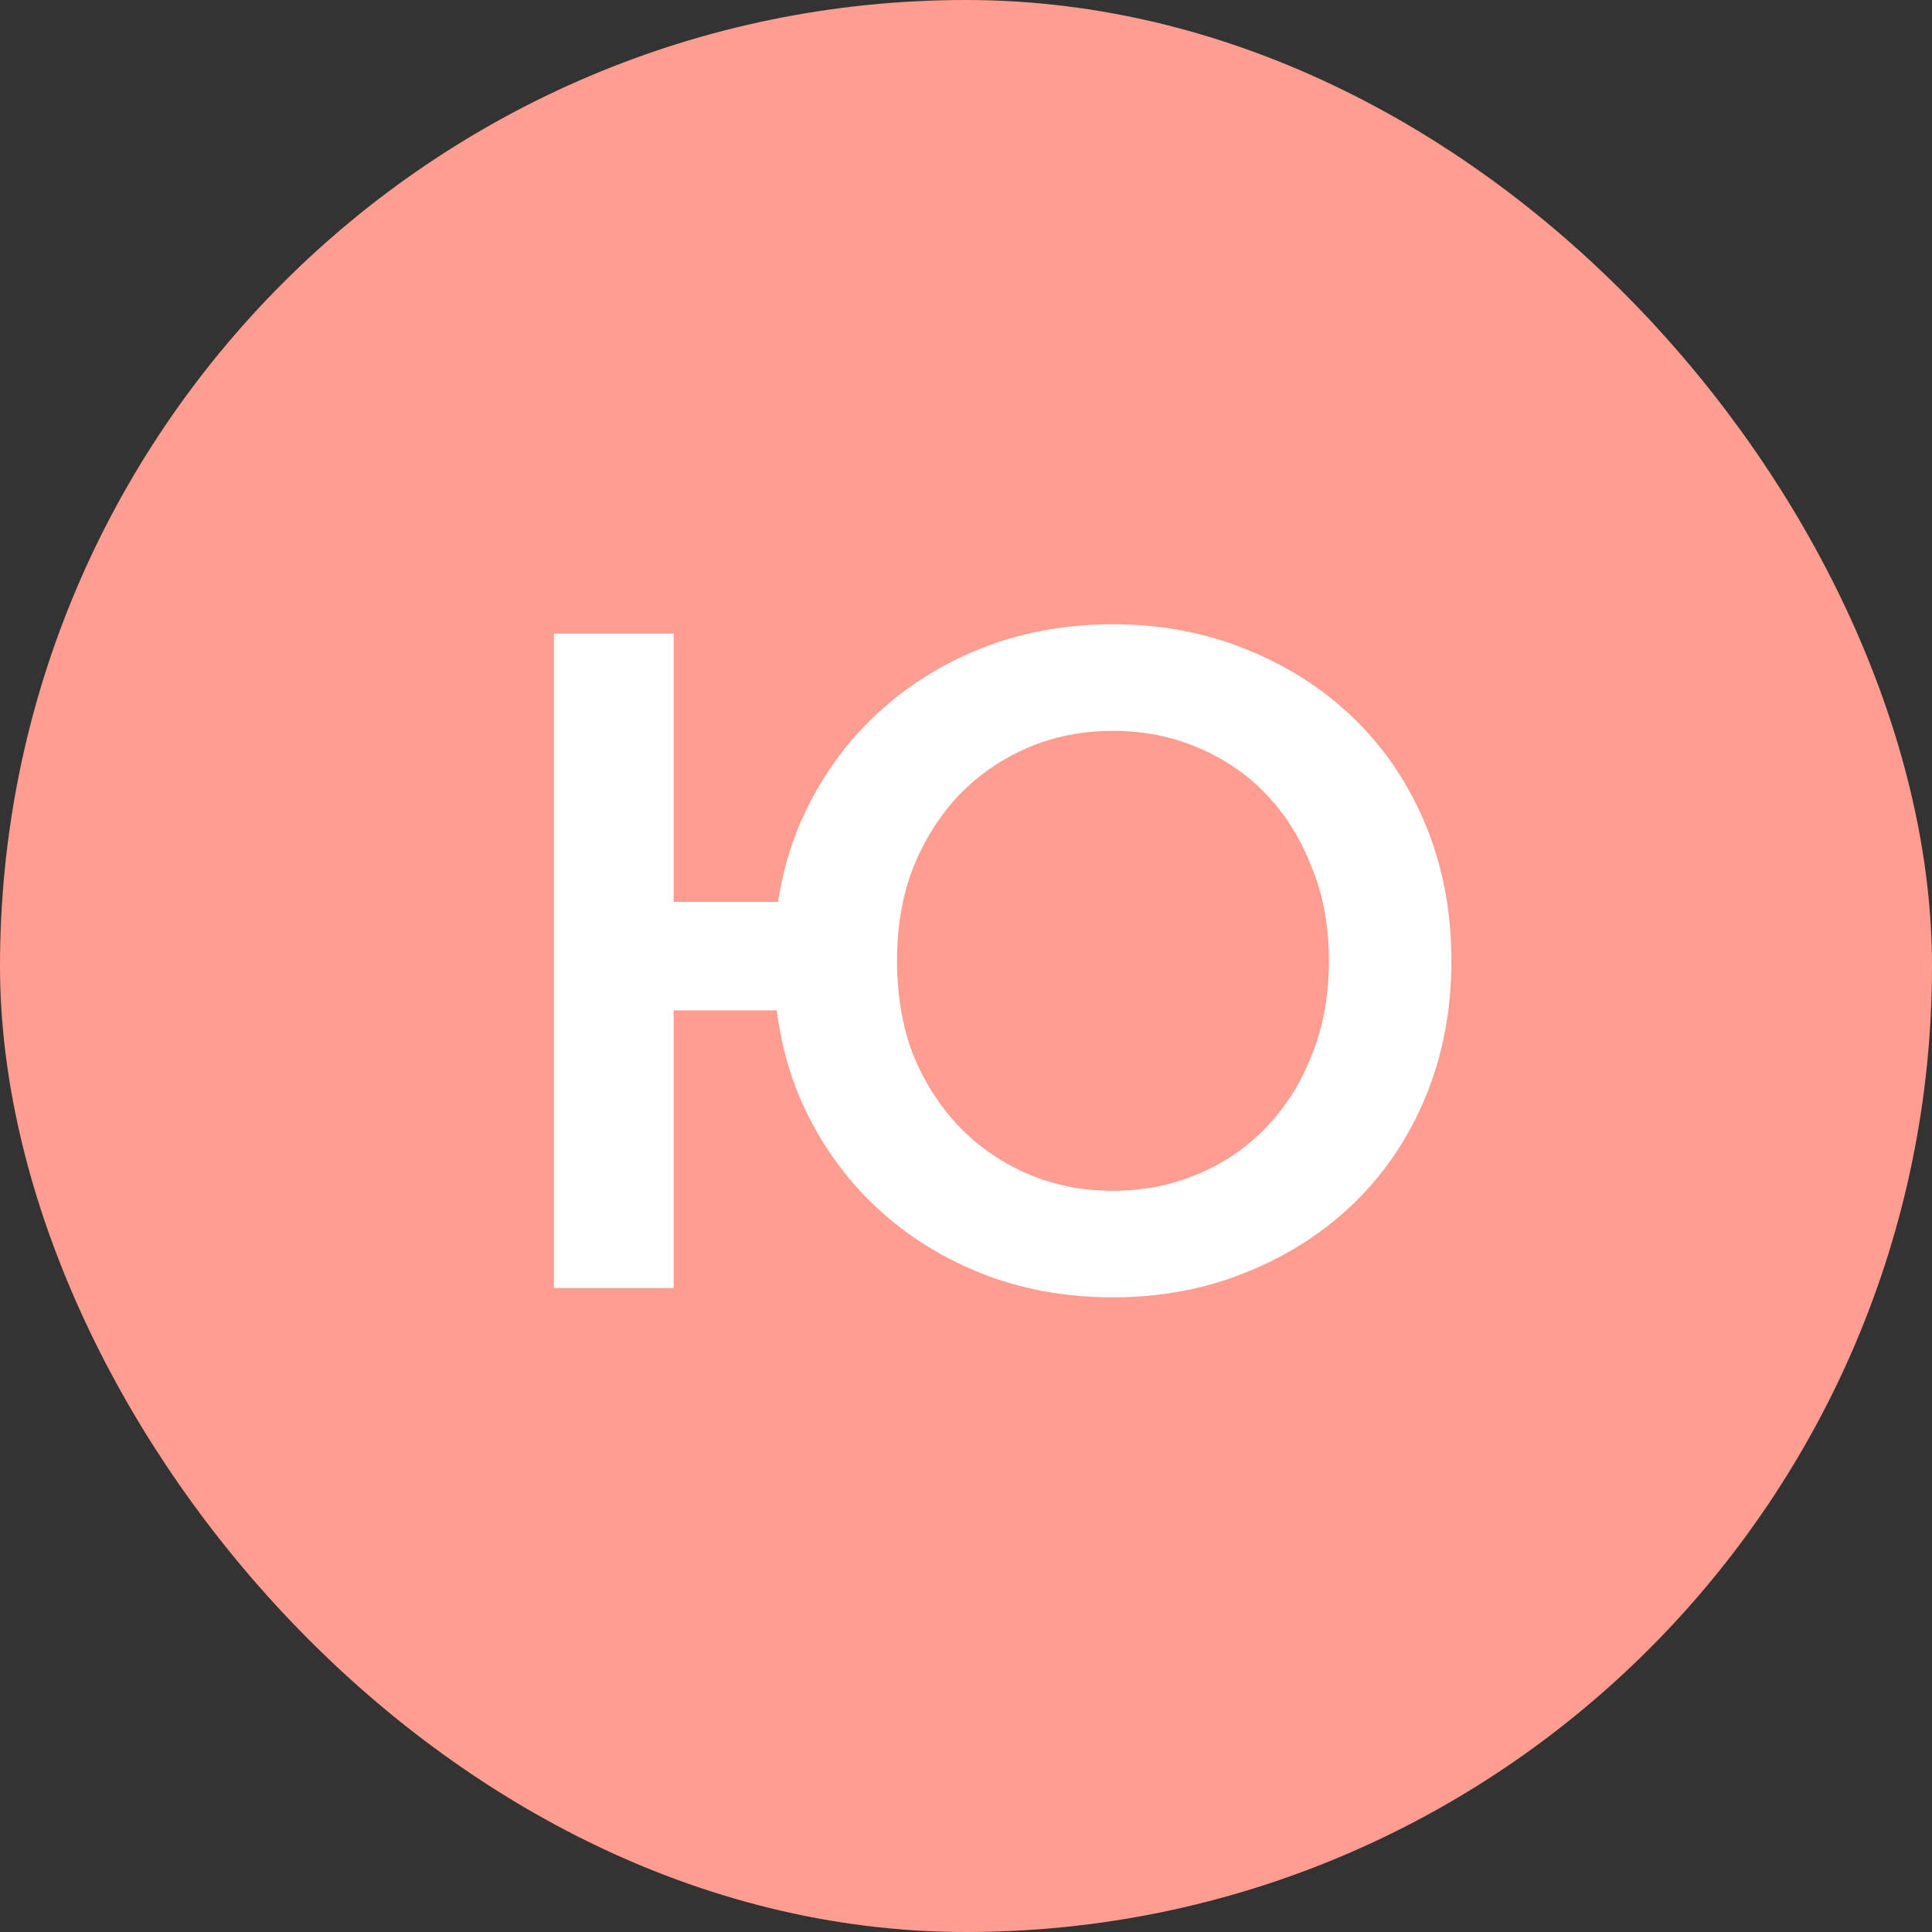
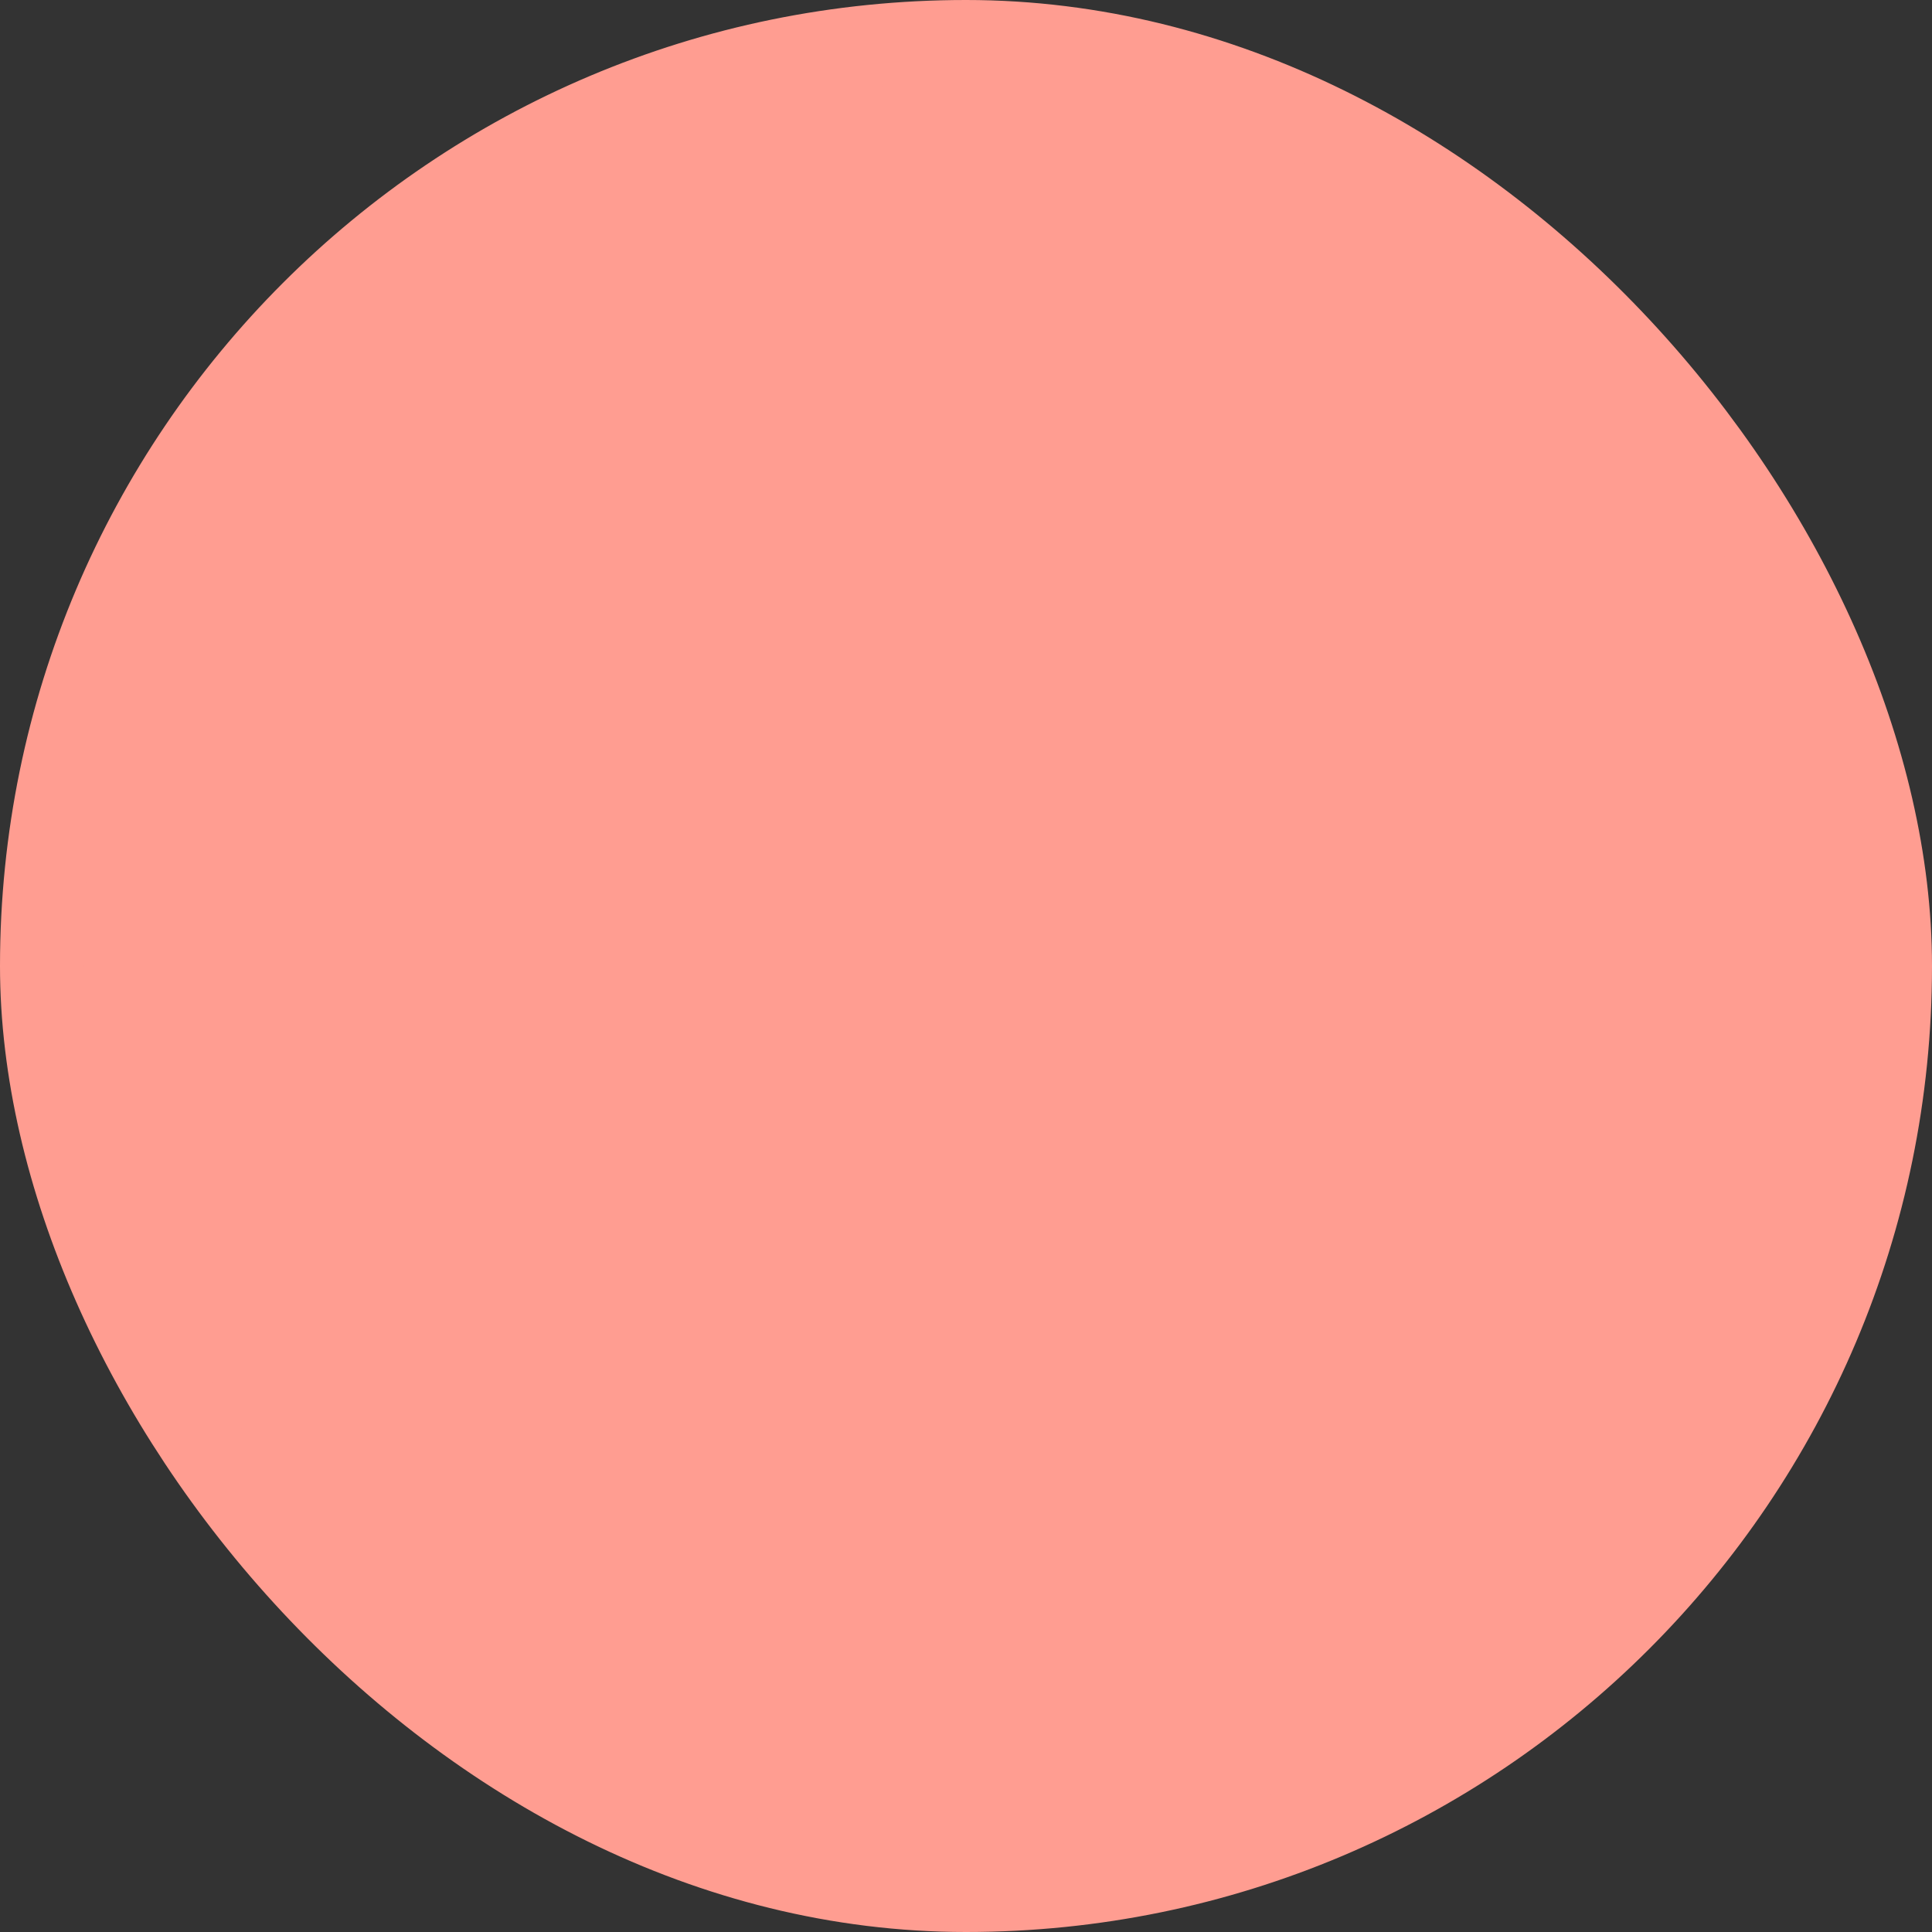
<svg xmlns="http://www.w3.org/2000/svg" width="93" height="93" viewBox="0 0 93 93" fill="none">
  <rect x="0" y="0" width="93" height="93" fill="#333333" stroke="none" />
  <rect x="2" y="2" width="89" height="89" rx="44.5" fill="#FF9D91" stroke="#FF9D91" stroke-width="4" />
-   <path d="M26.665 62V30.5H32.425V43.415H40.57V48.635H32.425V62H26.665ZM53.575 62.45C51.235 62.45 49.075 62.045 47.095 61.235C45.115 60.425 43.39 59.3 41.92 57.86C40.45 56.42 39.295 54.71 38.455 52.73C37.645 50.75 37.24 48.59 37.24 46.25C37.24 43.91 37.645 41.75 38.455 39.77C39.295 37.79 40.45 36.08 41.92 34.64C43.39 33.2 45.115 32.075 47.095 31.265C49.075 30.455 51.235 30.05 53.575 30.05C55.885 30.05 58.03 30.455 60.01 31.265C62.02 32.075 63.76 33.2 65.23 34.64C66.7 36.08 67.84 37.79 68.65 39.77C69.46 41.75 69.865 43.91 69.865 46.25C69.865 48.59 69.46 50.75 68.65 52.73C67.84 54.71 66.7 56.42 65.23 57.86C63.76 59.3 62.02 60.425 60.01 61.235C58.03 62.045 55.885 62.45 53.575 62.45ZM53.575 57.32C55.045 57.32 56.41 57.05 57.67 56.51C58.96 55.97 60.07 55.205 61 54.215C61.93 53.225 62.65 52.07 63.16 50.75C63.7 49.4 63.97 47.9 63.97 46.25C63.97 44.6 63.7 43.115 63.16 41.795C62.65 40.445 61.93 39.275 61 38.285C60.07 37.295 58.96 36.53 57.67 35.99C56.41 35.45 55.045 35.18 53.575 35.18C52.105 35.18 50.74 35.45 49.48 35.99C48.22 36.53 47.11 37.295 46.15 38.285C45.22 39.275 44.485 40.445 43.945 41.795C43.435 43.115 43.18 44.6 43.18 46.25C43.18 47.9 43.435 49.4 43.945 50.75C44.485 52.07 45.22 53.225 46.15 54.215C47.11 55.205 48.22 55.97 49.48 56.51C50.74 57.05 52.105 57.32 53.575 57.32Z" fill="white" />
</svg>